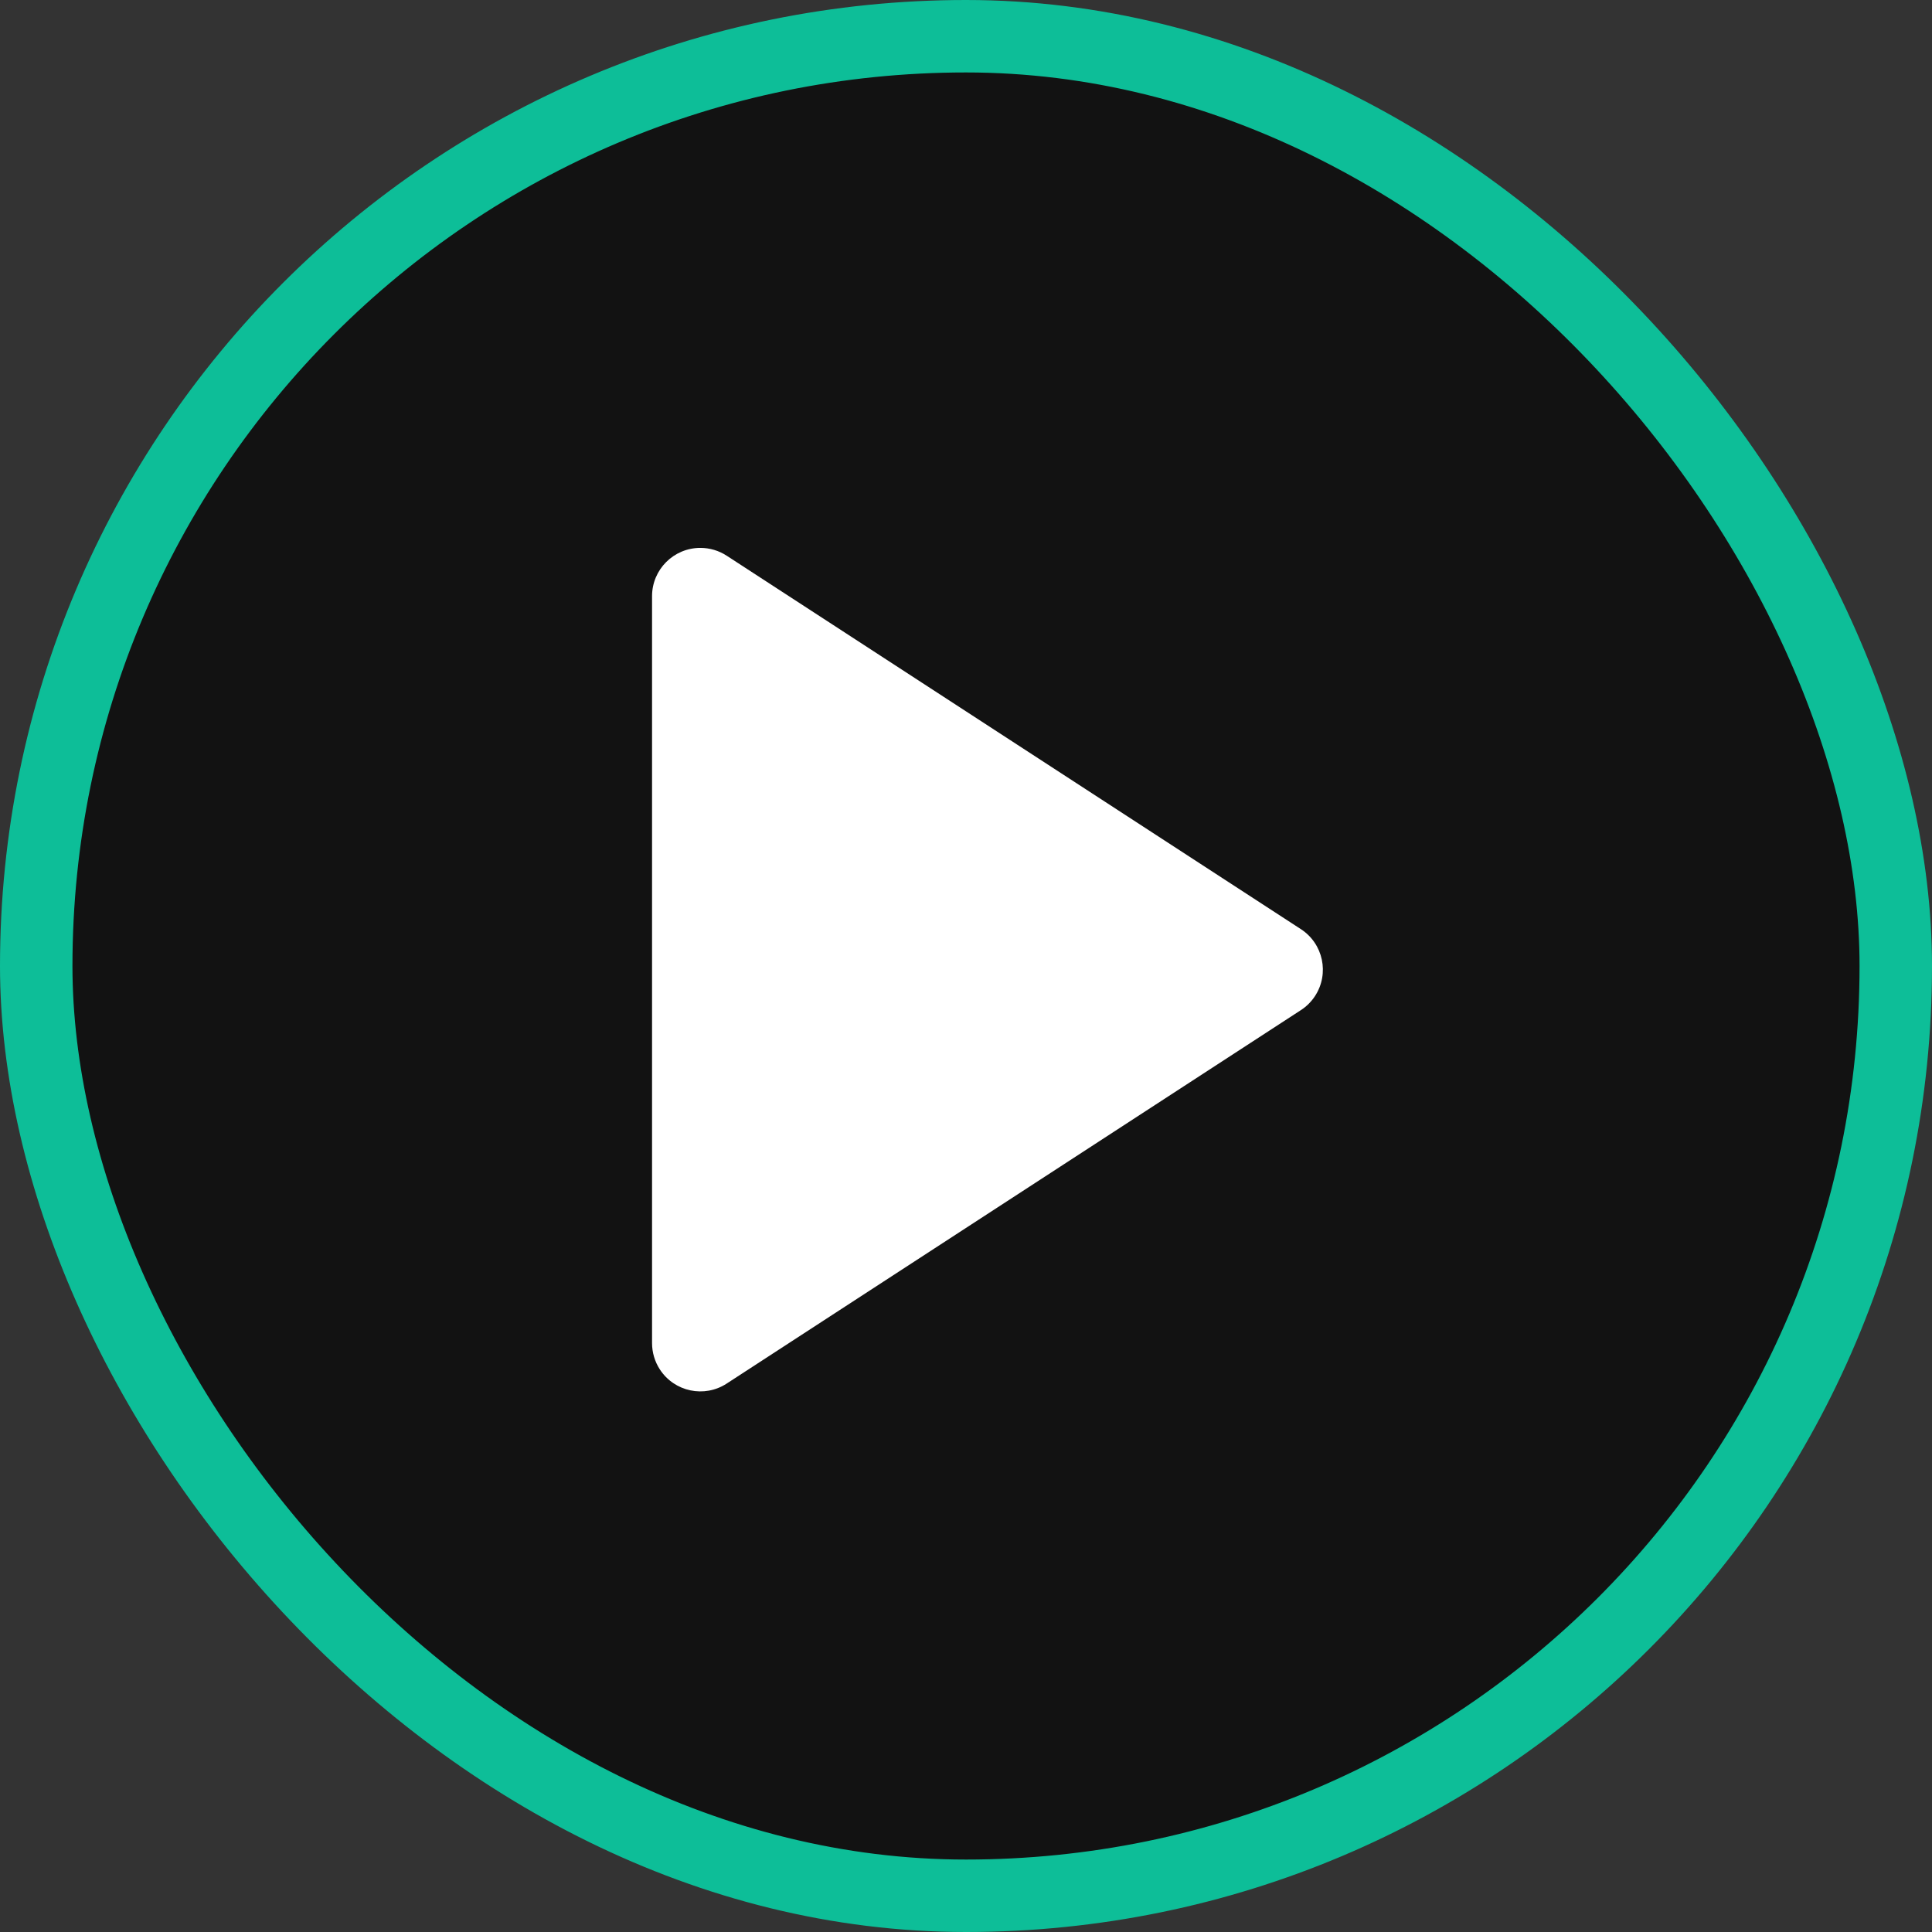
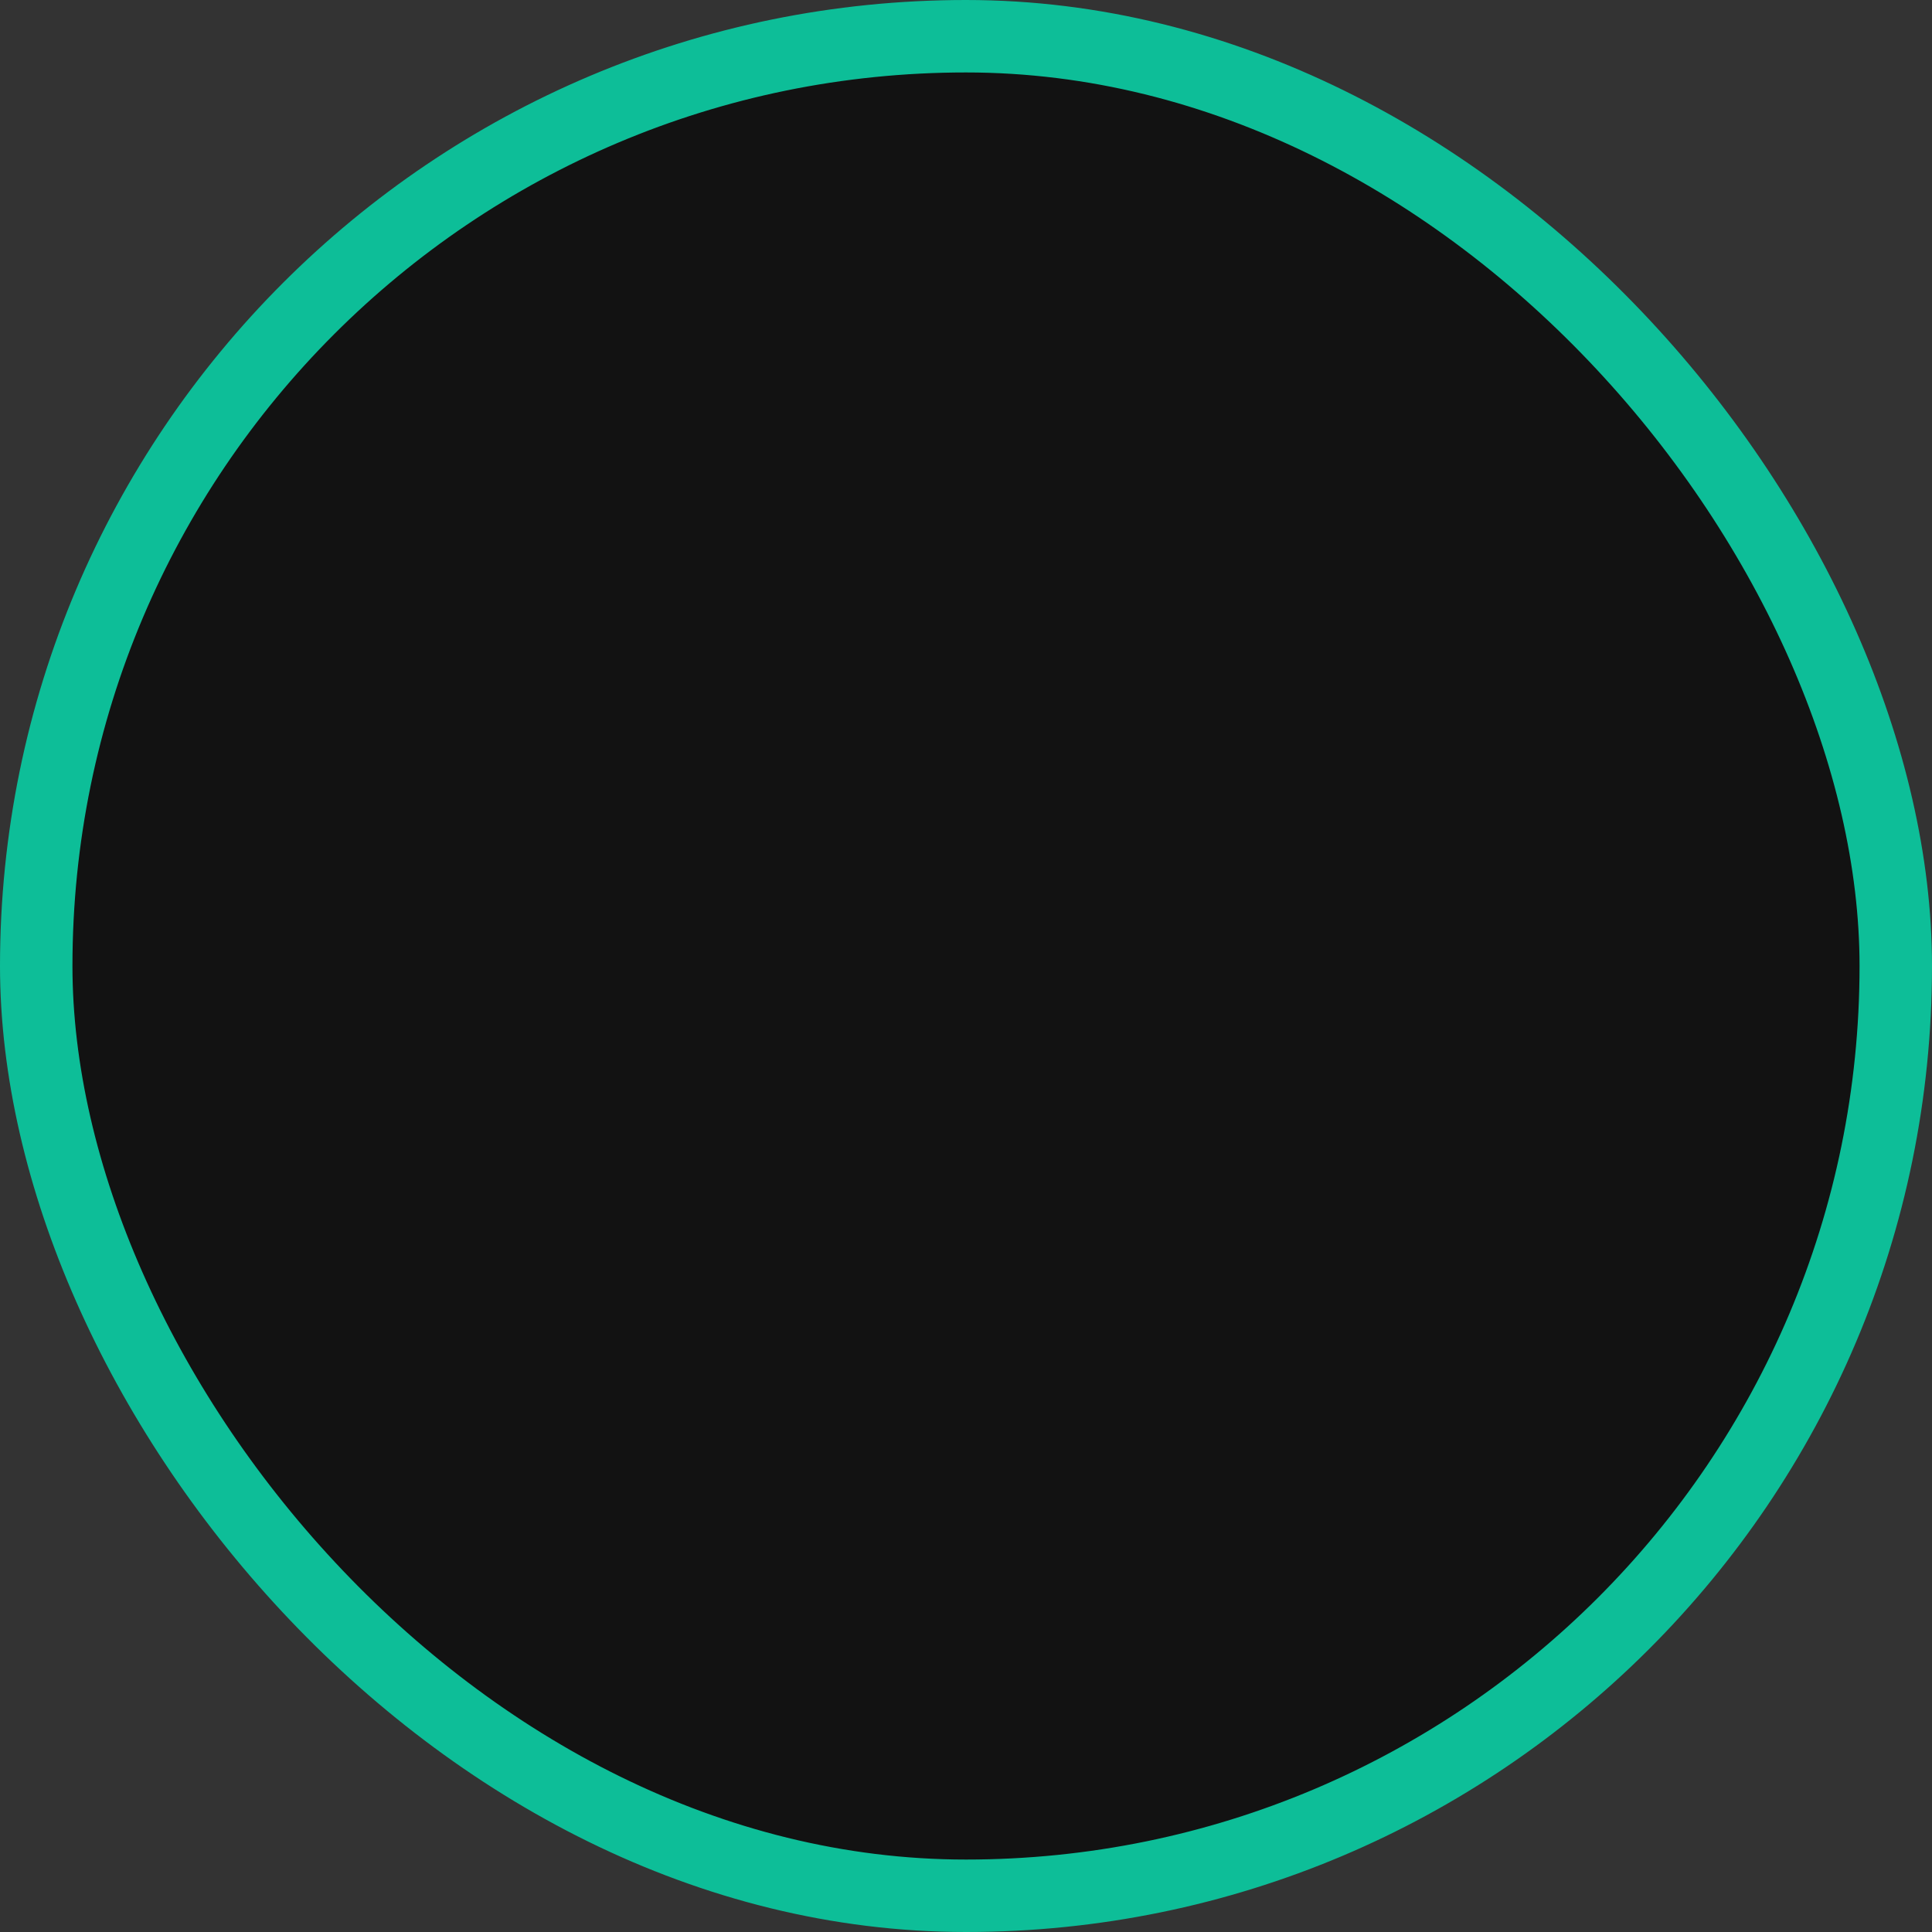
<svg xmlns="http://www.w3.org/2000/svg" width="80px" height="80px" viewBox="0 0 80 80" version="1.1">
  <rect x="0" y="0" width="80" height="80" fill="#333333" stroke="none" />
  <title>Group 7</title>
  <g id="Portada" stroke="none" stroke-width="1" fill="none" fill-rule="evenodd">
    <g id="HP-Portada-00-Tablet" transform="translate(-199, -530)">
      <g id="Group-7" transform="translate(199, 530)">
        <rect id="Rectangle" stroke="#0DBE98" stroke-width="3" fill-opacity="0.65" fill="#000000" x="1.5" y="1.5" width="77" height="77" rx="38.5" />
-         <path d="M30.09,23.01 L53.867,38.474 C54.793,39.076 55.056,40.315 54.454,41.241 C54.301,41.475 54.102,41.675 53.867,41.827 L30.09,57.291 C29.164,57.893 27.926,57.631 27.323,56.705 C27.112,56.38 27,56.001 27,55.614 L27,24.687 C27,23.582 27.895,22.687 29,22.687 C29.387,22.687 29.766,22.799 30.09,23.01 Z" id="Rectangle" fill="#FFFFFF" />
      </g>
    </g>
  </g>
</svg>